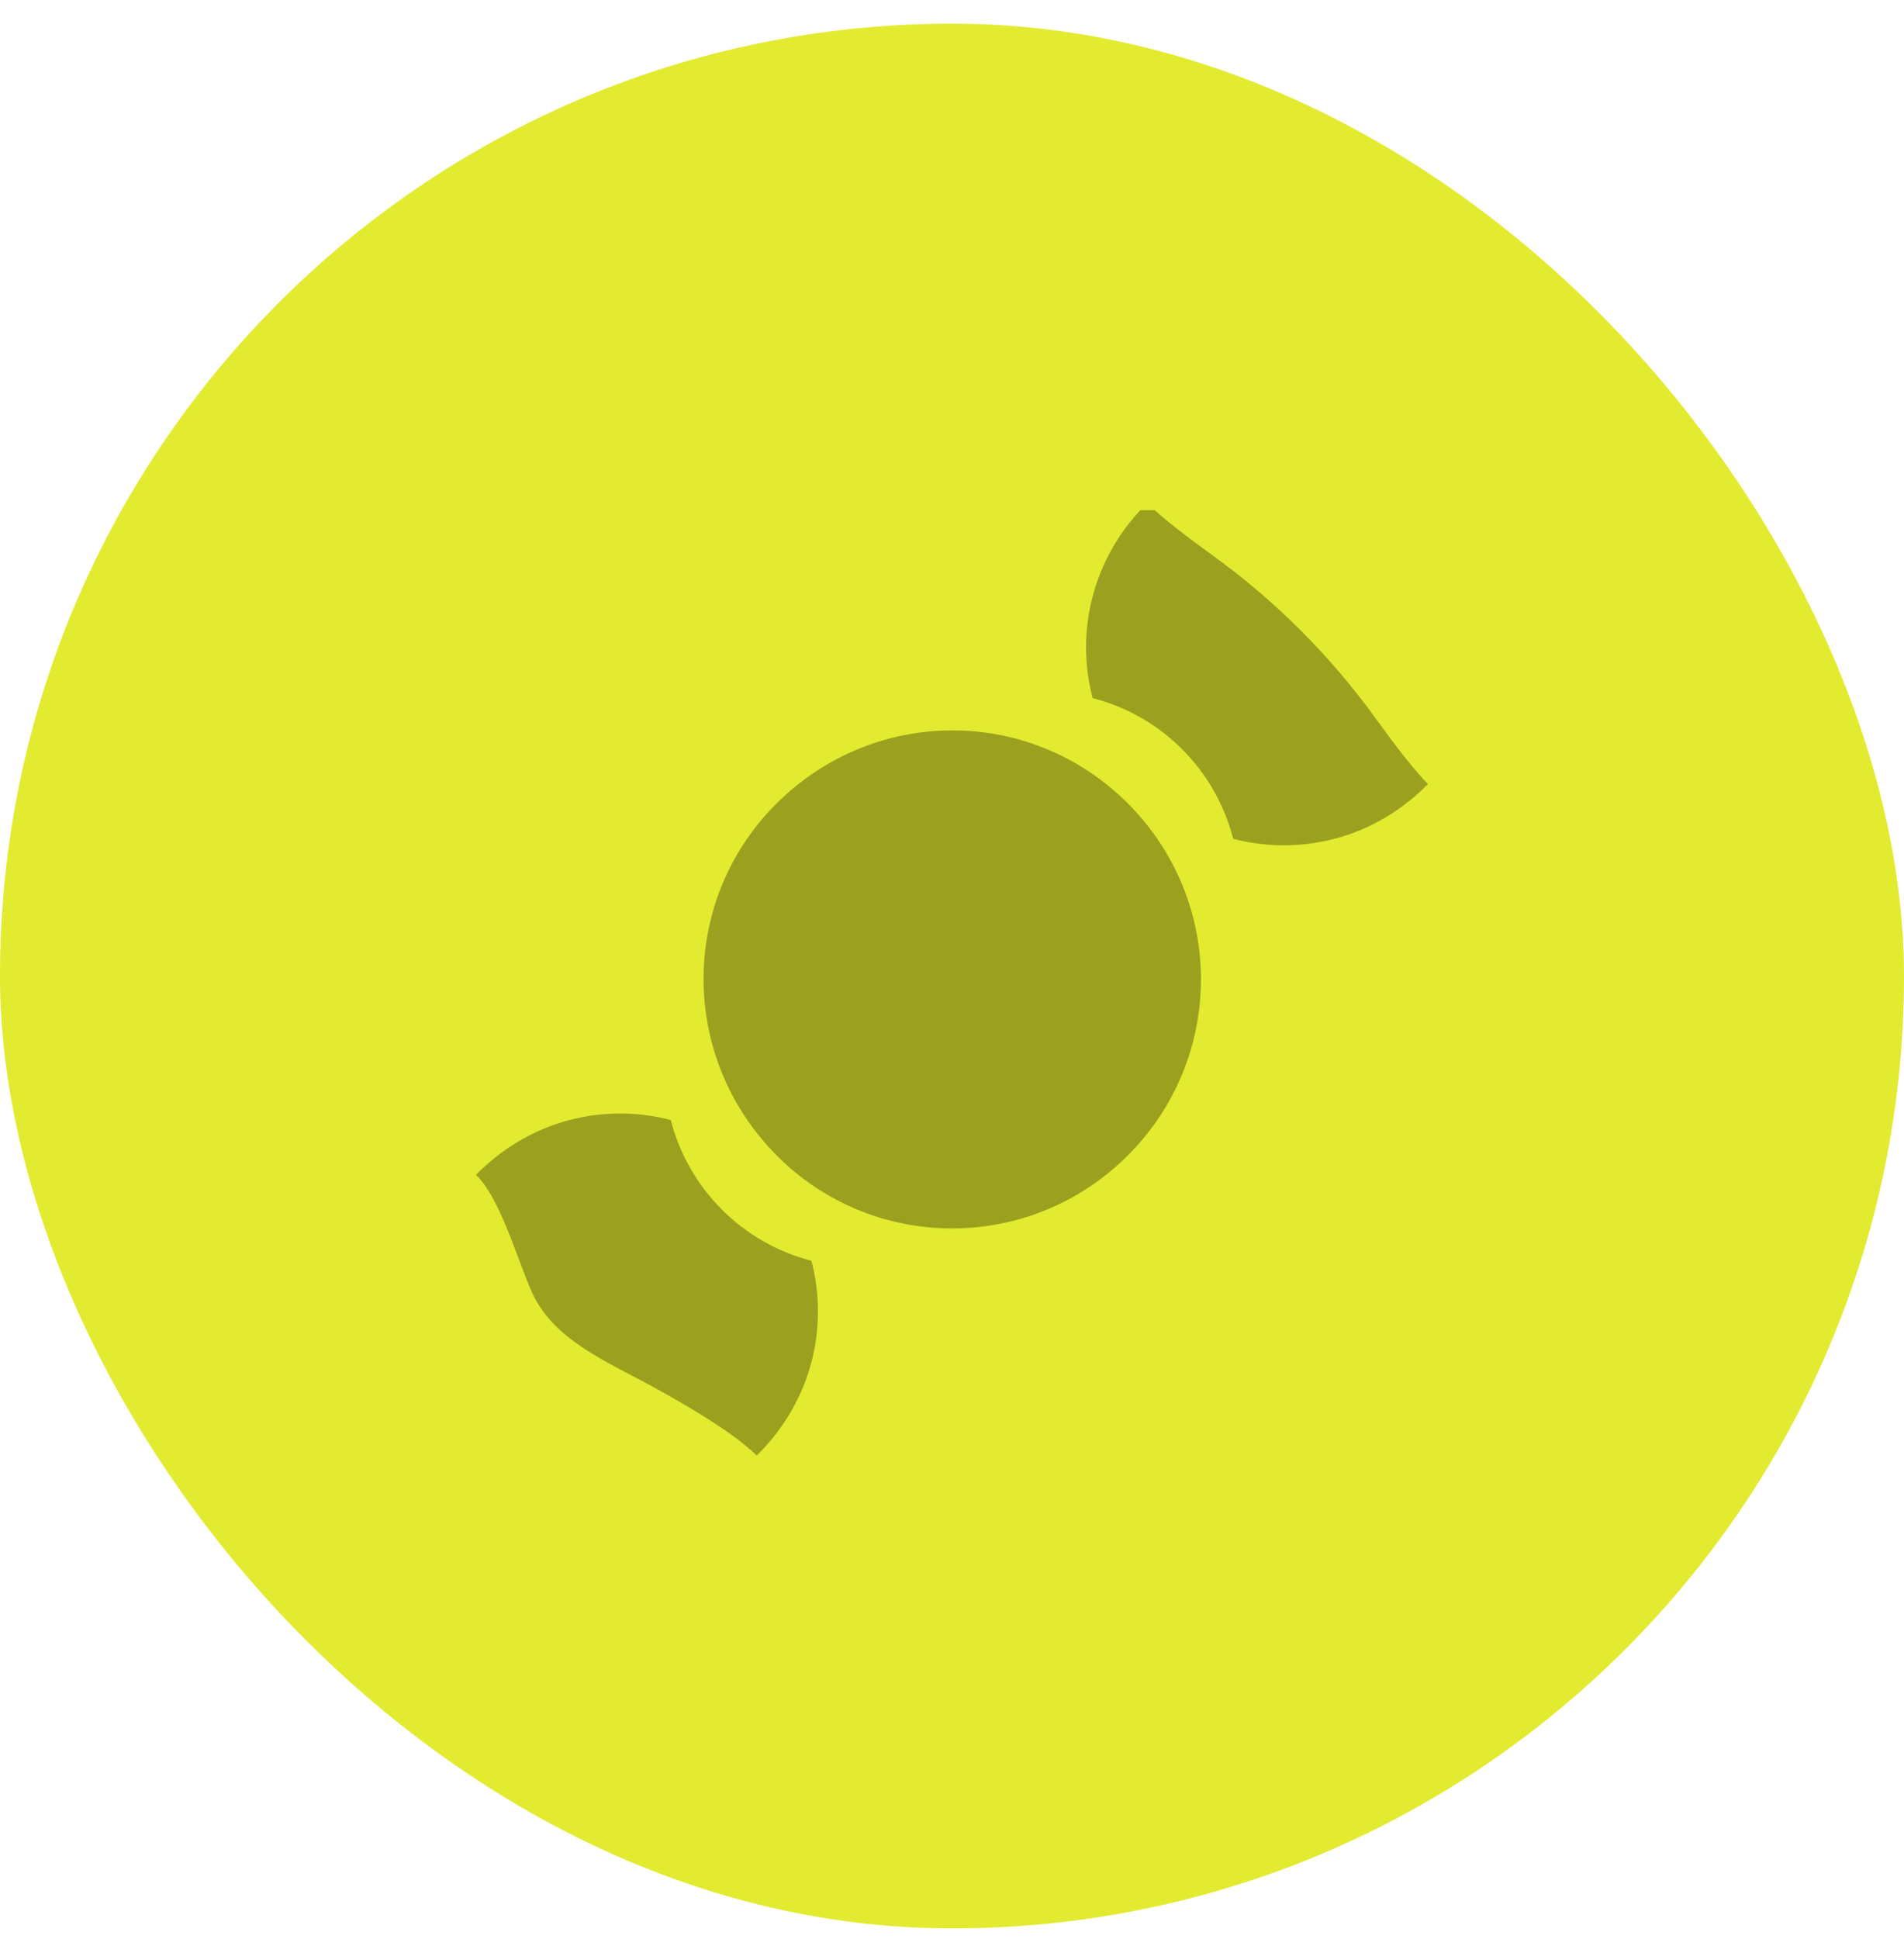
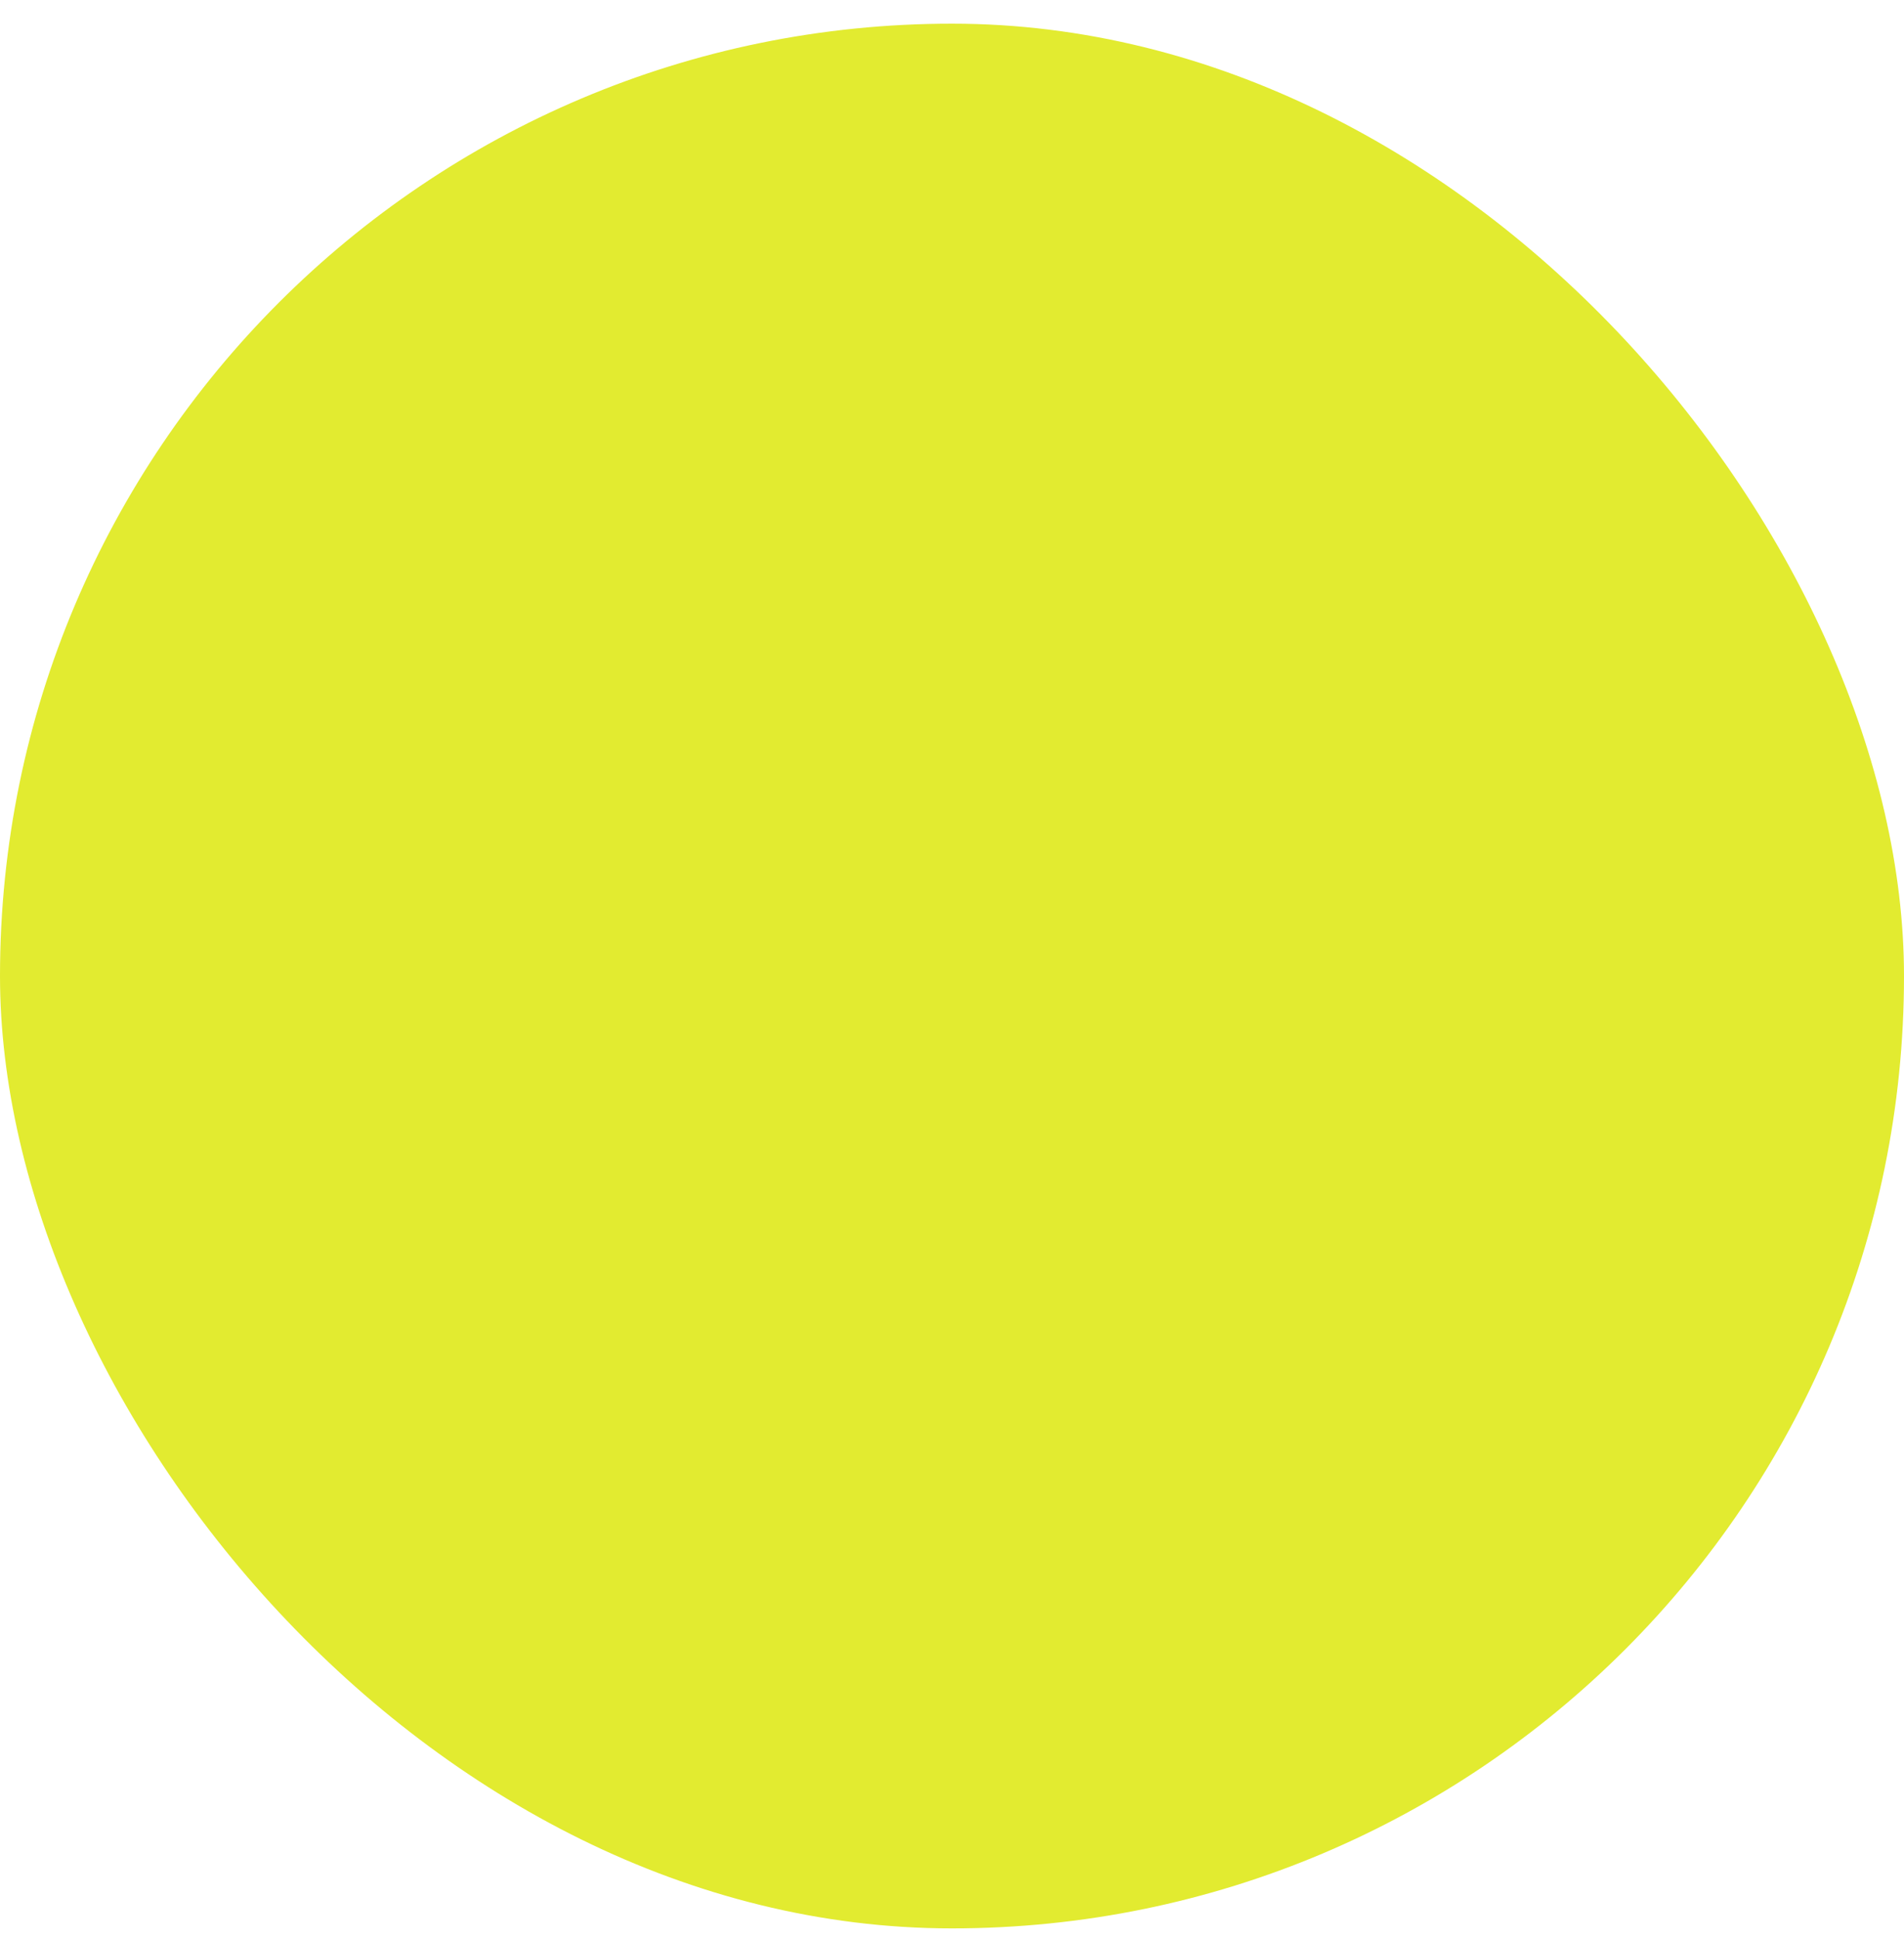
<svg xmlns="http://www.w3.org/2000/svg" width="56" height="57" viewBox="0 0 56 57" fill="none">
  <rect y="0.696" width="56" height="56" rx="28" fill="#E2EB30" />
  <g clip-path="url(#clip0_316_5526)">
-     <path d="M33.173 23.622C36.038 26.486 36.038 31.104 33.173 33.969C30.309 36.833 25.691 36.833 22.841 33.969C19.992 31.104 19.962 26.486 22.841 23.622C25.72 20.758 30.309 20.758 33.173 23.622ZM40.474 21.14C39.137 19.286 37.509 17.659 35.656 16.322C34.892 15.771 34.162 15.209 33.743 14.795C32.99 15.521 32.445 16.435 32.162 17.442C31.88 18.448 31.87 19.512 32.136 20.524C34.167 21.05 35.745 22.628 36.271 24.66C37.908 25.098 40.188 24.879 42 23.052C41.59 22.638 41.027 21.907 40.474 21.14ZM15.603 37.901C16.218 39.378 17.826 40.018 19.23 40.787C20.361 41.408 21.64 42.179 22.257 42.795C24.084 40.983 24.303 38.704 23.864 37.067C22.868 36.81 21.959 36.291 21.232 35.563C20.505 34.836 19.986 33.927 19.729 32.931C18.092 32.493 15.812 32.712 14 34.539C14.691 35.23 15.105 36.705 15.603 37.901Z" fill="#9BA11E" />
-   </g>
+     </g>
  <defs>
    <clipPath id="clip0_316_5526">
      <rect width="28" height="28" fill="white" transform="translate(14 15)" />
    </clipPath>
  </defs>
</svg>